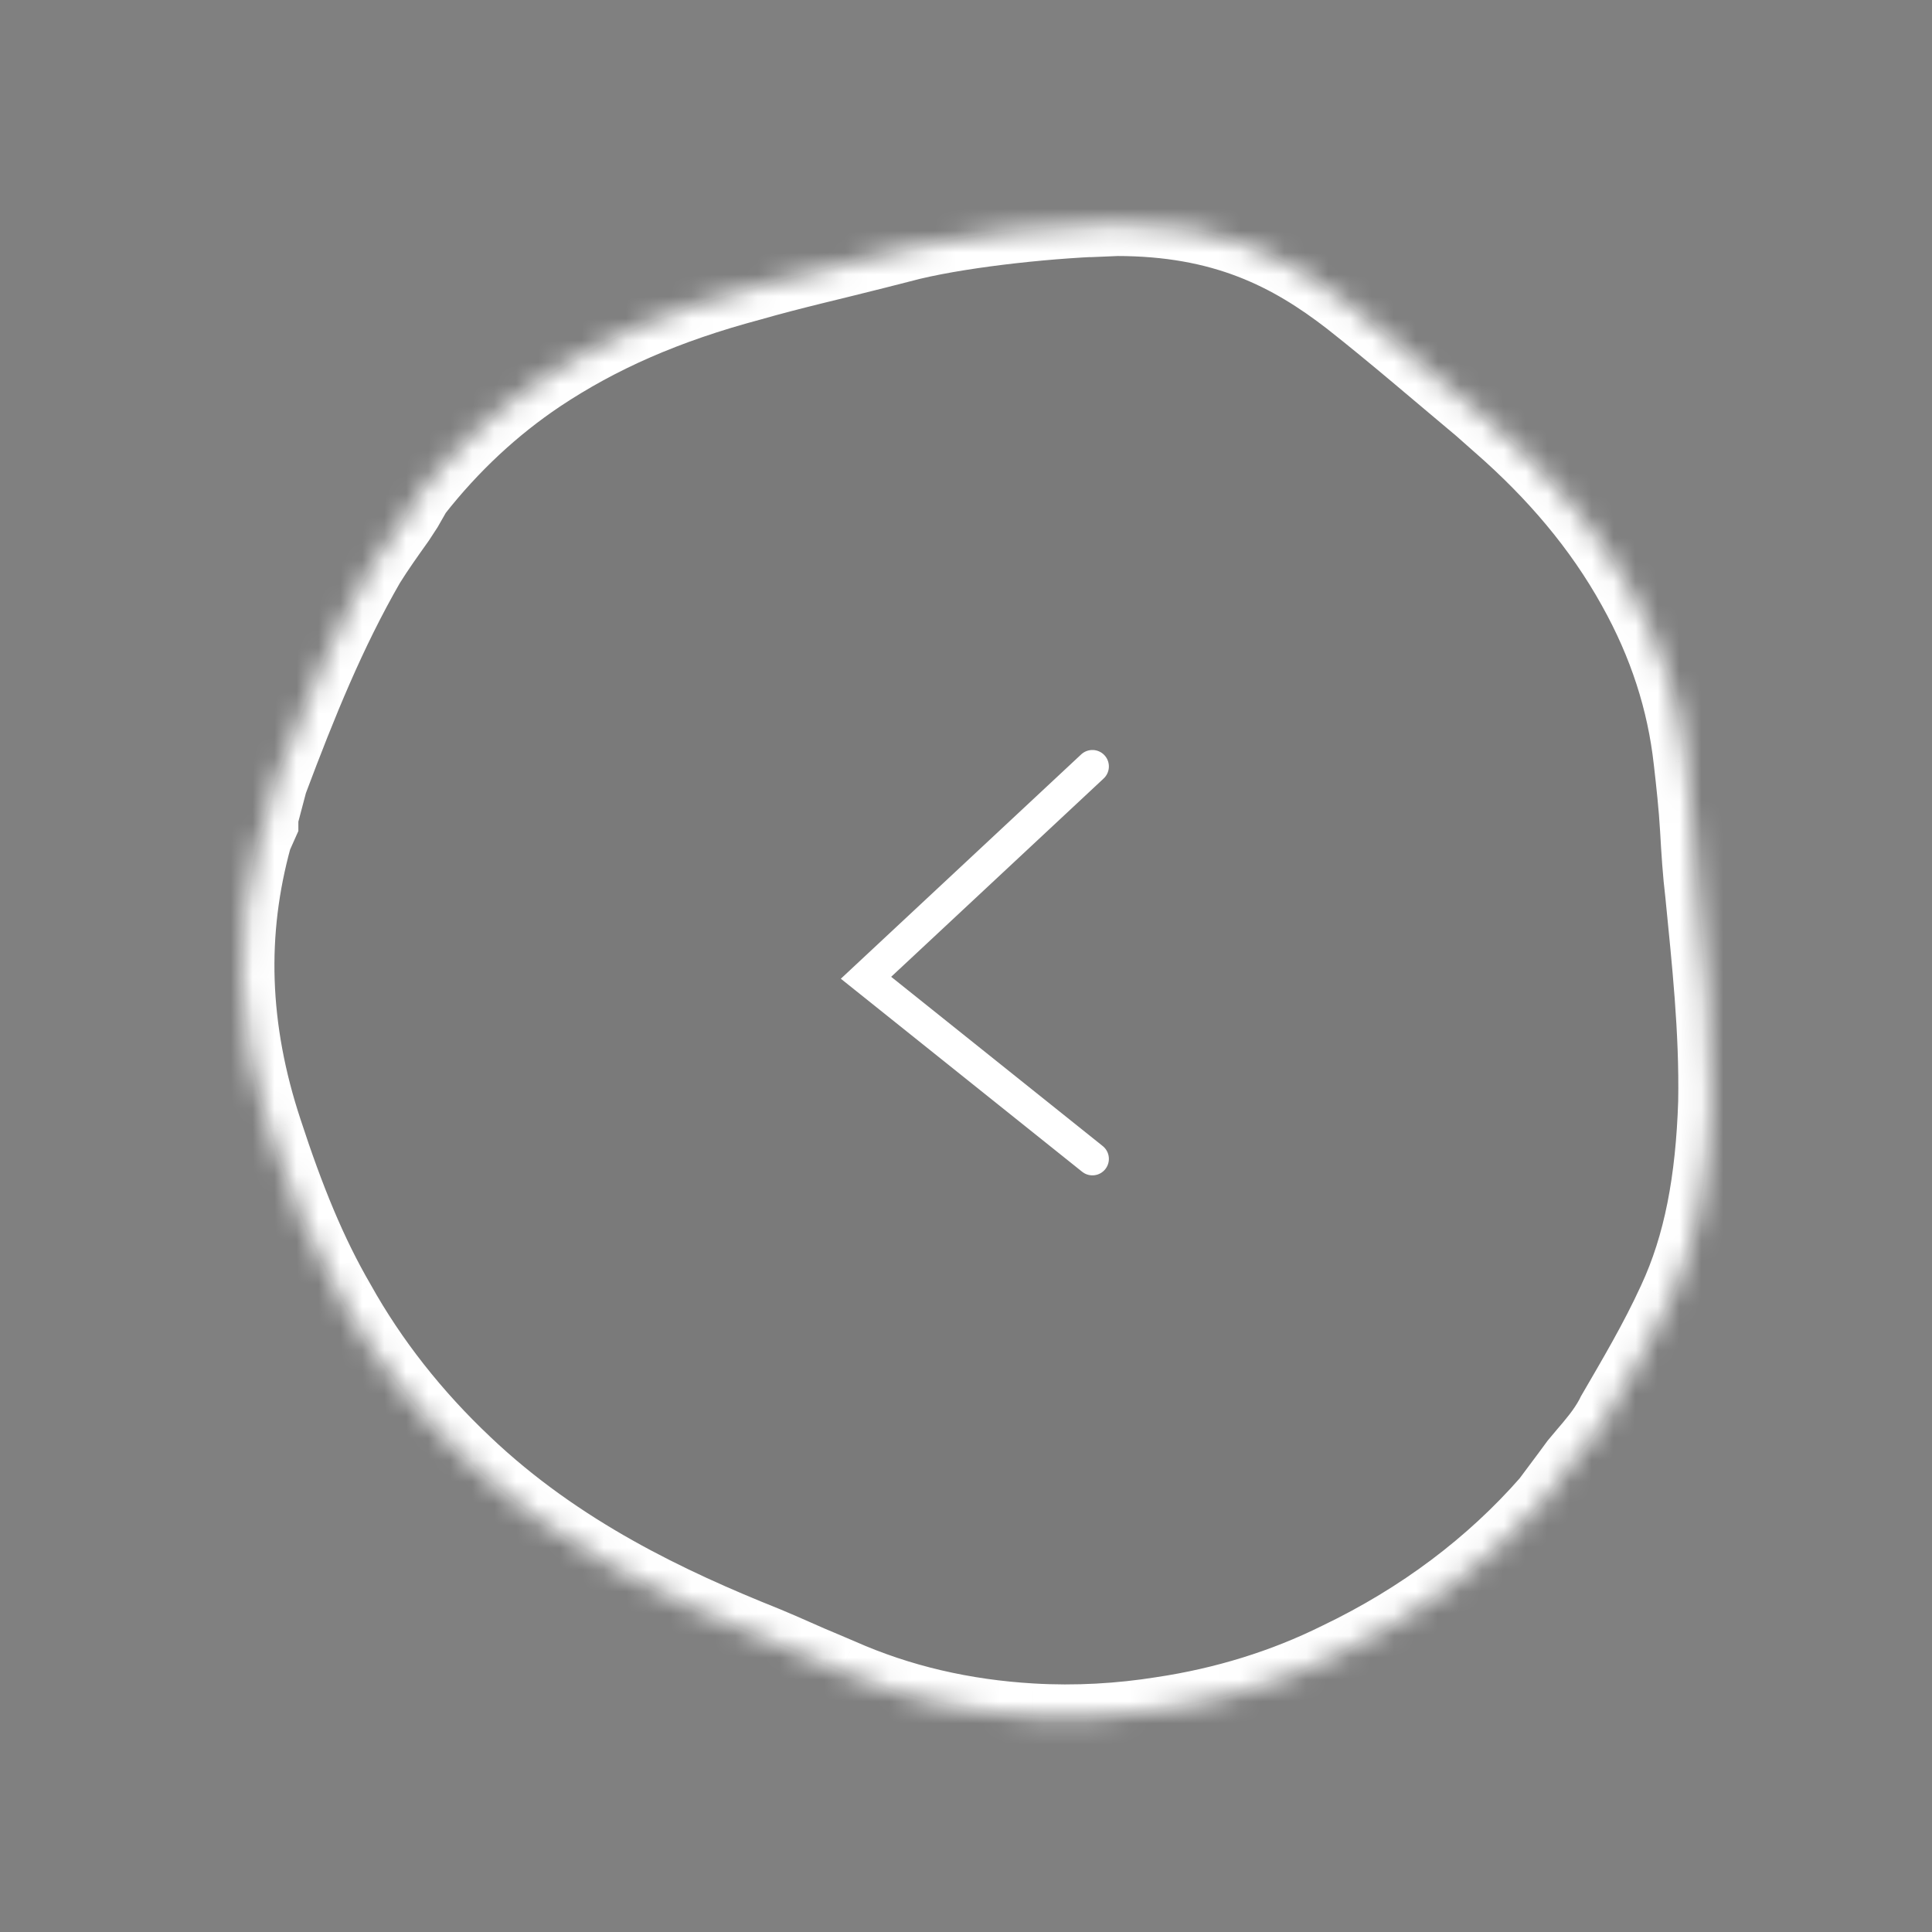
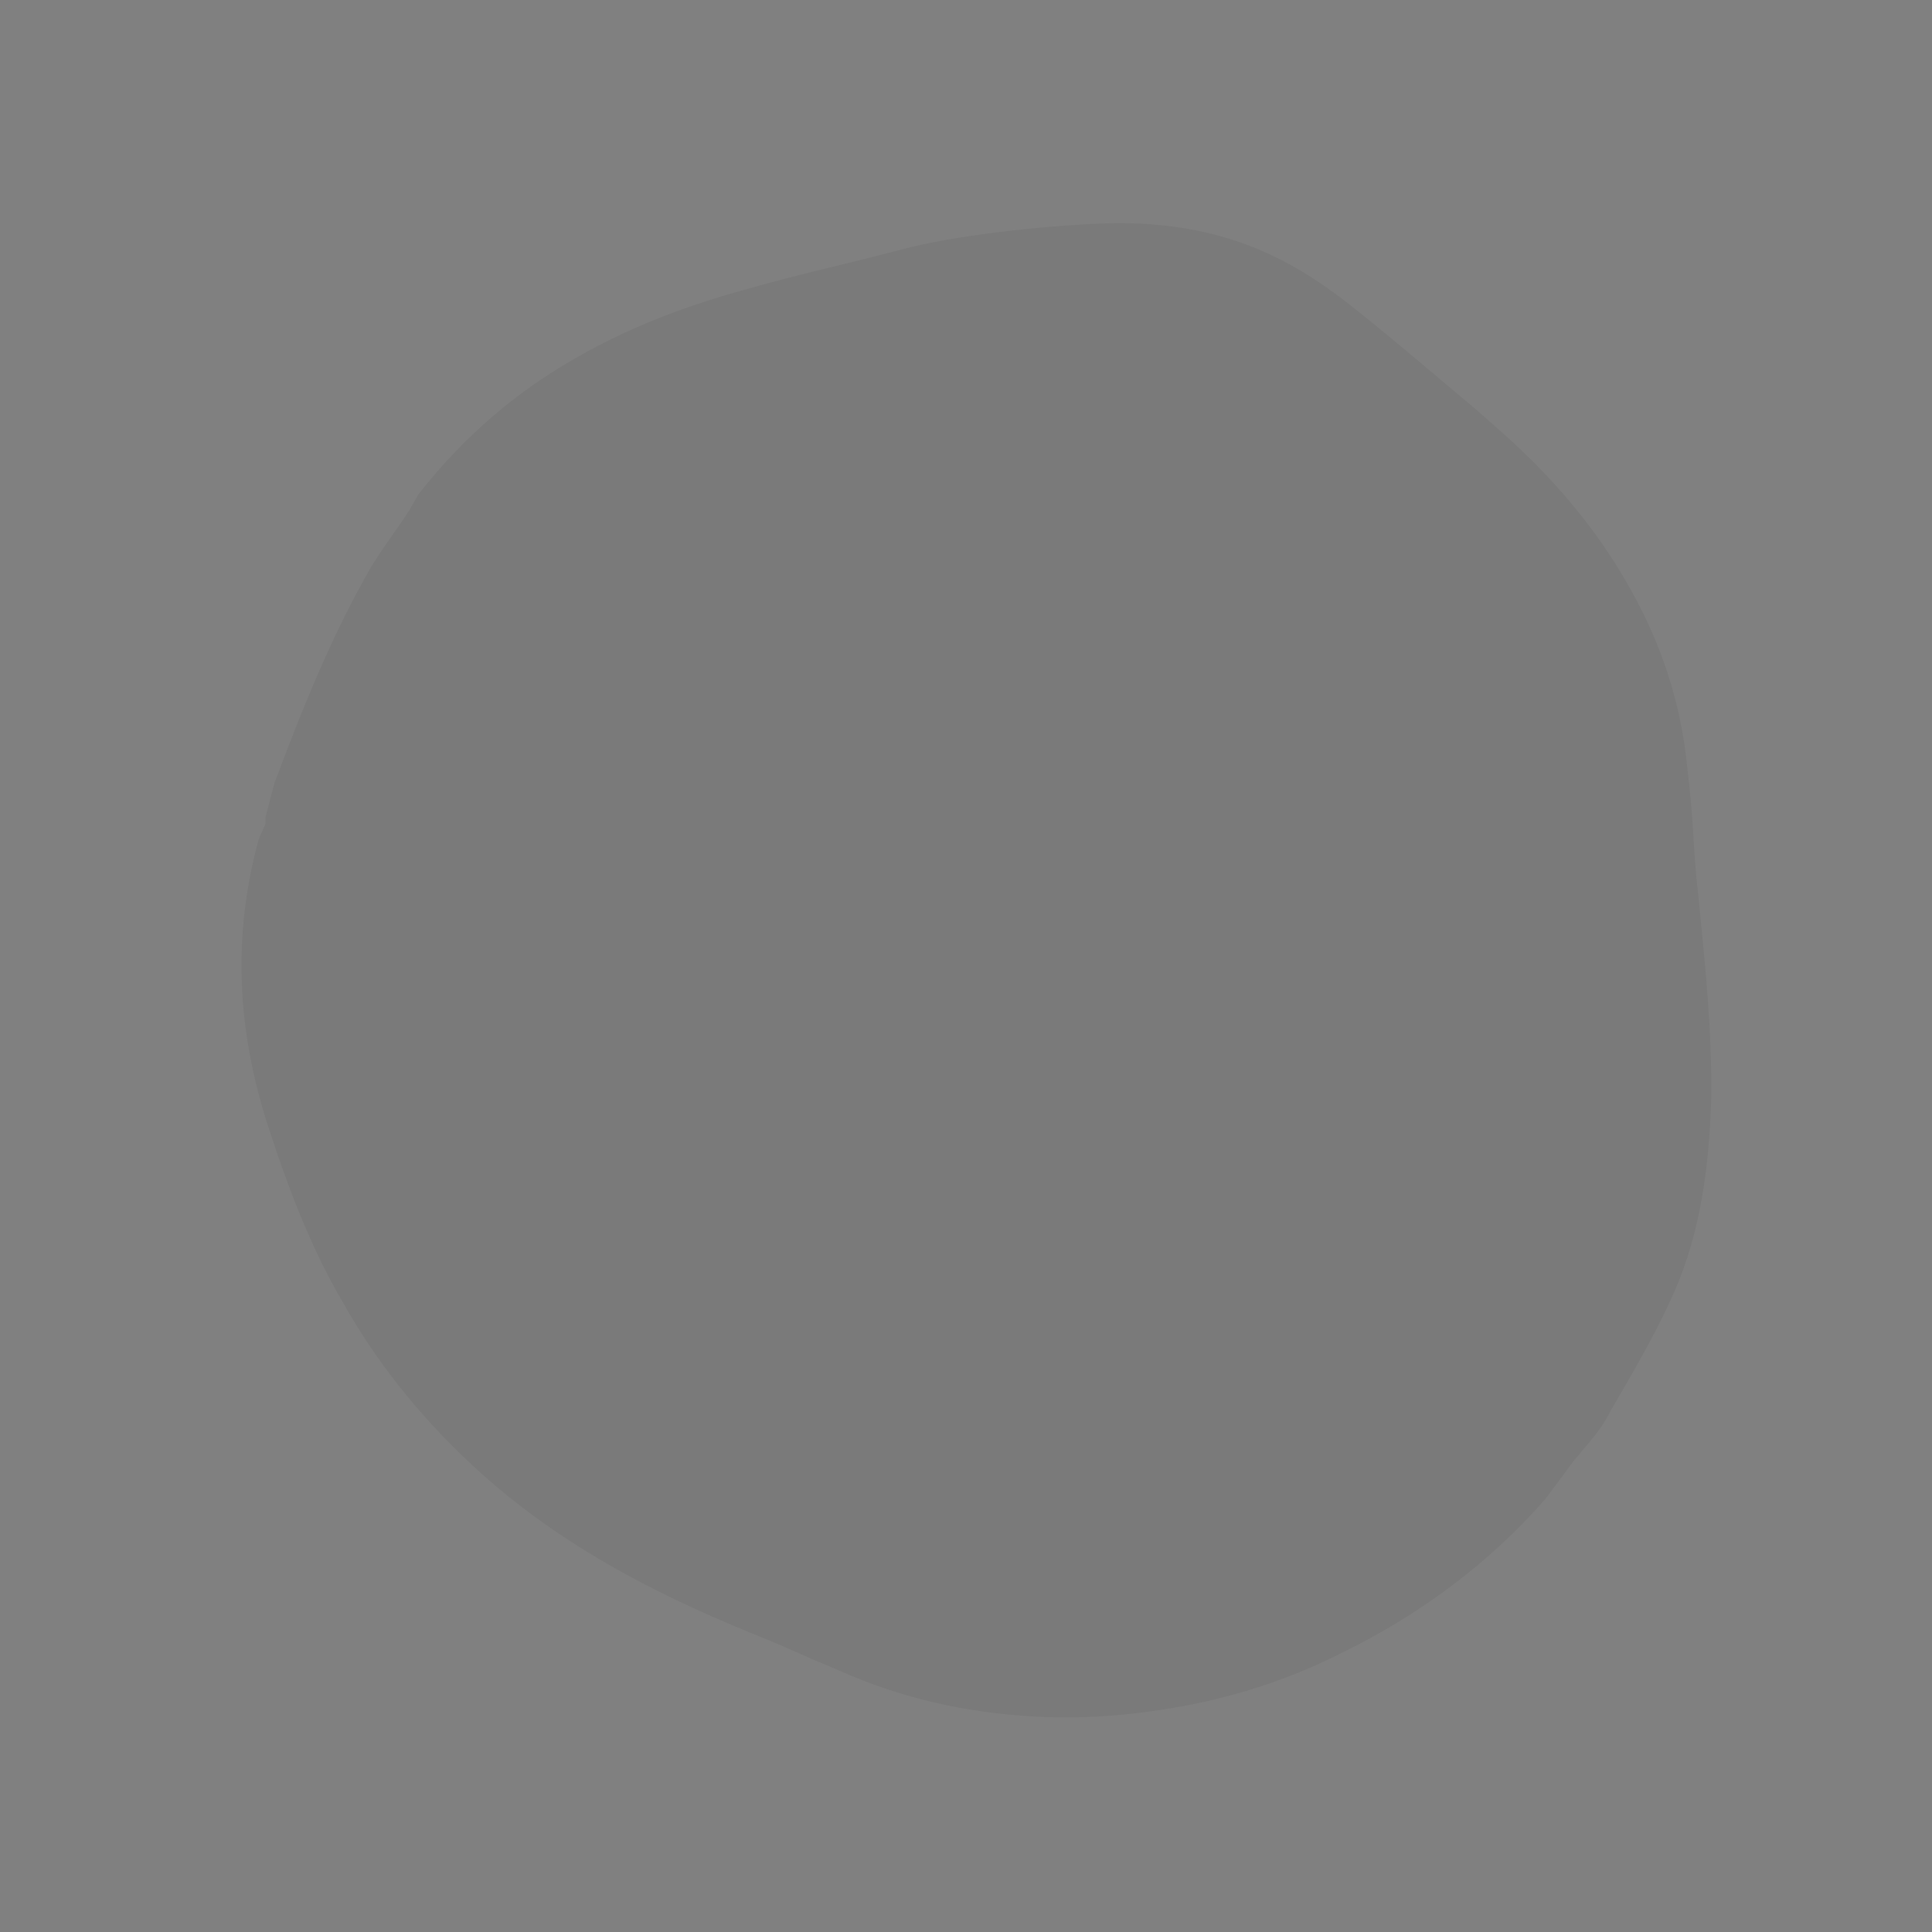
<svg xmlns="http://www.w3.org/2000/svg" width="88" height="88" viewBox="0 0 88 88" fill="none">
  <rect x="0" y="0" width="88" height="88" fill="#808080" stroke="none" />
  <g id="Button / Arrow">
    <g id="Group 306">
      <g id="Vector">
        <mask id="path-1-inside-1_1_5152" fill="white">
          <path d="M49.591 10.216L50.875 10.161C48.099 10.222 44.099 10.638 41.559 11.241L39.906 11.663C38.016 12.146 36.126 12.568 34.236 13.11C30.398 14.136 27.386 15.462 24.669 17.271C22.602 18.658 20.712 20.407 19.059 22.518L18.645 23.241L18.291 23.784C17.818 24.447 17.346 25.111 16.933 25.774C15.161 28.849 13.862 32.045 12.503 35.664L12.09 37.232L12.09 37.533L11.795 38.196C10.613 42.478 10.732 46.82 12.267 51.463C13.271 54.539 14.275 57.011 15.574 59.242C17.051 61.896 19 64.368 21.303 66.539C25.555 70.579 30.575 72.931 34.945 74.68C35.831 75.042 36.717 75.464 37.603 75.826L38.311 76.127C41.028 77.333 43.922 77.997 46.993 78.177C49.001 78.298 51.009 78.177 52.898 77.876C55.733 77.454 58.45 76.61 60.871 75.404C64.651 73.594 67.84 71.182 70.379 68.288L71.324 67.021L71.679 66.539L72.033 66.117C72.447 65.634 72.919 65.092 73.273 64.428L73.332 64.308C74.277 62.68 75.281 60.991 76.108 59.182C77.289 56.649 77.821 53.755 77.939 50.197C77.998 46.94 77.644 43.744 77.348 40.729C77.23 39.764 77.171 38.8 77.112 37.774C77.053 36.749 76.935 35.664 76.817 34.639C76.522 31.985 75.695 29.392 74.277 26.86C72.742 24.085 70.675 21.673 68.194 19.503L67.308 18.718C65.36 17.09 63.411 15.402 61.344 13.774C58.686 11.723 55.688 10.161 50.875 10.161" />
        </mask>
        <path d="M49.591 10.216L50.875 10.161C48.099 10.222 44.099 10.638 41.559 11.241L39.906 11.663C38.016 12.146 36.126 12.568 34.236 13.11C30.398 14.136 27.386 15.462 24.669 17.271C22.602 18.658 20.712 20.407 19.059 22.518L18.645 23.241L18.291 23.784C17.818 24.447 17.346 25.111 16.933 25.774C15.161 28.849 13.862 32.045 12.503 35.664L12.09 37.232L12.09 37.533L11.795 38.196C10.613 42.478 10.732 46.82 12.267 51.463C13.271 54.539 14.275 57.011 15.574 59.242C17.051 61.896 19 64.368 21.303 66.539C25.555 70.579 30.575 72.931 34.945 74.68C35.831 75.042 36.717 75.464 37.603 75.826L38.311 76.127C41.028 77.333 43.922 77.997 46.993 78.177C49.001 78.298 51.009 78.177 52.898 77.876C55.733 77.454 58.45 76.61 60.871 75.404C64.651 73.594 67.84 71.182 70.379 68.288L71.324 67.021L71.679 66.539L72.033 66.117C72.447 65.634 72.919 65.092 73.273 64.428L73.332 64.308C74.277 62.68 75.281 60.991 76.108 59.182C77.289 56.649 77.821 53.755 77.939 50.197C77.998 46.94 77.644 43.744 77.348 40.729C77.23 39.764 77.171 38.8 77.112 37.774C77.053 36.749 76.935 35.664 76.817 34.639C76.522 31.985 75.695 29.392 74.277 26.86C72.742 24.085 70.675 21.673 68.194 19.503L67.308 18.718C65.36 17.09 63.411 15.402 61.344 13.774C58.686 11.723 55.688 10.161 50.875 10.161" fill="black" fill-opacity="0.05" />
-         <path d="M50.875 10.161L50.842 8.662L50.859 8.661L50.875 8.661L50.875 10.161ZM41.559 11.241L41.188 9.788L41.201 9.784L41.213 9.781L41.559 11.241ZM39.906 11.663L39.535 10.21V10.21L39.906 11.663ZM34.236 13.11L34.65 14.552L34.637 14.556L34.623 14.559L34.236 13.11ZM24.669 17.271L23.833 16.026L23.838 16.023L24.669 17.271ZM19.059 22.518L17.756 21.774L17.81 21.679L17.878 21.593L19.059 22.518ZM18.645 23.241L19.948 23.985L19.926 24.024L19.901 24.061L18.645 23.241ZM18.291 23.784L19.547 24.604L19.53 24.63L19.513 24.654L18.291 23.784ZM16.933 25.774L15.633 25.025L15.646 25.003L15.66 24.981L16.933 25.774ZM12.503 35.664L11.053 35.281L11.072 35.208L11.099 35.136L12.503 35.664ZM12.09 37.232L10.59 37.232L10.59 37.037L10.639 36.849L12.09 37.232ZM12.09 37.533L13.59 37.533L13.59 37.852L13.46 38.143L12.09 37.533ZM11.795 38.196L10.349 37.797L10.379 37.689L10.424 37.586L11.795 38.196ZM12.267 51.463L13.691 50.992L13.693 50.998L12.267 51.463ZM15.574 59.242L16.87 58.487L16.878 58.5L16.885 58.513L15.574 59.242ZM21.303 66.539L22.332 65.447L22.336 65.452L21.303 66.539ZM34.945 74.68L35.502 73.287L35.512 73.291L34.945 74.68ZM37.603 75.826L38.17 74.437L38.18 74.441L38.19 74.445L37.603 75.826ZM38.311 76.127L38.898 74.747L38.909 74.751L38.92 74.756L38.311 76.127ZM46.993 78.177L47.081 76.68L47.083 76.68L46.993 78.177ZM52.898 77.876L52.662 76.395L52.67 76.394L52.678 76.392L52.898 77.876ZM60.871 75.404L60.202 74.061L60.213 74.056L60.224 74.051L60.871 75.404ZM70.379 68.288L71.582 69.185L71.546 69.232L71.507 69.277L70.379 68.288ZM71.324 67.021L72.533 67.909L72.527 67.918L71.324 67.021ZM71.679 66.539L70.47 65.651L70.499 65.612L70.53 65.575L71.679 66.539ZM72.033 66.117L70.884 65.153L70.889 65.147L70.894 65.141L72.033 66.117ZM73.273 64.428L74.62 65.088L74.609 65.112L74.596 65.135L73.273 64.428ZM73.332 64.308L71.985 63.648L72.008 63.6L72.035 63.555L73.332 64.308ZM76.108 59.182L74.744 58.559L74.749 58.548L76.108 59.182ZM77.939 50.197L79.439 50.224L79.438 50.235L79.438 50.247L77.939 50.197ZM77.348 40.729L78.837 40.547L78.839 40.565L78.841 40.583L77.348 40.729ZM76.817 34.639L75.327 34.81L75.326 34.804L76.817 34.639ZM74.277 26.86L72.968 27.592L72.965 27.586L74.277 26.86ZM68.194 19.503L67.207 20.631L67.2 20.626L68.194 19.503ZM67.308 18.718L68.27 17.567L68.287 17.581L68.303 17.595L67.308 18.718ZM61.344 13.774L62.26 12.586L62.266 12.591L62.272 12.595L61.344 13.774ZM49.528 8.717L50.812 8.663L50.938 11.66L49.655 11.714L49.528 8.717ZM50.908 11.661C48.204 11.72 44.314 12.128 41.906 12.7L41.213 9.781C43.884 9.147 47.995 8.724 50.842 8.662L50.908 11.661ZM41.931 12.694L40.277 13.116L39.535 10.21L41.188 9.788L41.931 12.694ZM40.277 13.116C38.326 13.614 36.515 14.017 34.65 14.552L33.822 11.669C35.737 11.119 37.706 10.676 39.535 10.21L40.277 13.116ZM34.623 14.559C30.917 15.55 28.06 16.815 25.5 18.52L23.838 16.023C26.711 14.109 29.879 12.722 33.849 11.661L34.623 14.559ZM25.505 18.517C23.572 19.814 21.798 21.453 20.239 23.443L17.878 21.593C19.626 19.361 21.632 17.503 23.833 16.026L25.505 18.517ZM20.361 23.262L19.948 23.985L17.343 22.497L17.756 21.774L20.361 23.262ZM19.901 24.061L19.547 24.604L17.035 22.964L17.389 22.421L19.901 24.061ZM19.513 24.654C19.035 25.325 18.59 25.95 18.206 26.567L15.66 24.981C16.102 24.271 16.602 23.57 17.069 22.914L19.513 24.654ZM18.232 26.523C16.525 29.487 15.261 32.587 13.908 36.191L11.099 35.136C12.463 31.504 13.797 28.212 15.633 25.025L18.232 26.523ZM13.954 36.046L13.54 37.614L10.639 36.849L11.053 35.281L13.954 36.046ZM13.59 37.232L13.59 37.533L10.59 37.533L10.59 37.232L13.59 37.232ZM13.46 38.143L13.165 38.806L10.424 37.586L10.72 36.923L13.46 38.143ZM13.241 38.595C12.143 42.574 12.243 46.613 13.691 50.992L10.843 51.934C9.22 47.026 9.084 42.382 10.349 37.797L13.241 38.595ZM13.693 50.998C14.68 54.022 15.646 56.384 16.87 58.487L14.278 59.997C12.904 57.638 11.862 55.055 10.841 51.929L13.693 50.998ZM16.885 58.513C18.282 61.024 20.133 63.375 22.332 65.447L20.274 67.63C17.866 65.361 15.819 62.768 14.264 59.972L16.885 58.513ZM22.336 65.452C26.378 69.292 31.182 71.559 35.502 73.287L34.388 76.073C29.967 74.304 24.732 71.867 20.27 67.626L22.336 65.452ZM35.512 73.291C35.978 73.482 36.441 73.687 36.881 73.881C37.327 74.079 37.75 74.266 38.17 74.437L37.035 77.214C36.569 77.024 36.106 76.819 35.667 76.624C35.221 76.427 34.797 76.24 34.378 76.069L35.512 73.291ZM38.19 74.445L38.898 74.747L37.724 77.507L37.015 77.206L38.19 74.445ZM38.92 74.756C41.458 75.883 44.173 76.509 47.081 76.68L46.904 79.675C43.671 79.484 40.598 78.784 37.703 77.498L38.92 74.756ZM47.083 76.68C48.973 76.794 50.872 76.68 52.662 76.395L53.135 79.357C51.146 79.675 49.028 79.802 46.903 79.675L47.083 76.68ZM52.678 76.392C55.365 75.992 57.929 75.193 60.202 74.061L61.54 76.746C58.97 78.026 56.102 78.915 53.119 79.36L52.678 76.392ZM60.224 74.051C63.829 72.325 66.853 70.033 69.252 67.299L71.507 69.277C68.827 72.331 65.472 74.864 61.519 76.757L60.224 74.051ZM69.177 67.391L70.122 66.124L72.527 67.918L71.582 69.185L69.177 67.391ZM70.115 66.133L70.47 65.651L72.888 67.427L72.533 67.909L70.115 66.133ZM70.53 65.575L70.884 65.153L73.182 67.081L72.828 67.503L70.53 65.575ZM70.894 65.141C71.327 64.636 71.686 64.216 71.95 63.722L74.596 65.135C74.151 65.968 73.566 66.633 73.172 67.093L70.894 65.141ZM71.926 63.768L71.985 63.648L74.679 64.968L74.62 65.088L71.926 63.768ZM72.035 63.555C72.994 61.903 73.954 60.286 74.744 58.559L77.472 59.806C76.608 61.696 75.561 63.456 74.63 65.061L72.035 63.555ZM74.749 58.548C75.814 56.263 76.325 53.589 76.44 50.147L79.438 50.247C79.316 53.921 78.764 57.035 77.468 59.816L74.749 58.548ZM76.439 50.17C76.496 47.02 76.154 43.923 75.855 40.875L78.841 40.583C79.133 43.566 79.499 46.861 79.439 50.224L76.439 50.17ZM75.859 40.911C75.735 39.892 75.673 38.882 75.615 37.861L78.609 37.688C78.669 38.717 78.726 39.636 78.837 40.547L75.859 40.911ZM75.615 37.861C75.558 36.882 75.445 35.834 75.327 34.81L78.307 34.467C78.425 35.493 78.548 36.616 78.609 37.688L75.615 37.861ZM75.326 34.804C75.054 32.357 74.291 29.956 72.968 27.592L75.586 26.127C77.098 28.829 77.989 31.614 78.308 34.473L75.326 34.804ZM72.965 27.586C71.529 24.992 69.583 22.711 67.207 20.631L69.182 18.374C71.767 20.636 73.954 23.179 75.59 26.133L72.965 27.586ZM67.2 20.626L66.314 19.842L68.303 17.595L69.188 18.379L67.2 20.626ZM66.347 19.87C64.371 18.219 62.46 16.562 60.416 14.952L62.272 12.595C64.361 14.241 66.349 15.962 68.27 17.567L66.347 19.87ZM60.427 14.961C57.965 13.061 55.28 11.661 50.875 11.661L50.875 8.661C56.095 8.661 59.407 10.385 62.26 12.586L60.427 14.961Z" fill="white" mask="url(#path-1-inside-1_1_5152)" />
      </g>
-       <path id="Vector 45" d="M49.758 52.786L39.445 44.536L49.758 34.911" stroke="white" stroke-width="1.5" stroke-linecap="round" />
    </g>
  </g>
</svg>